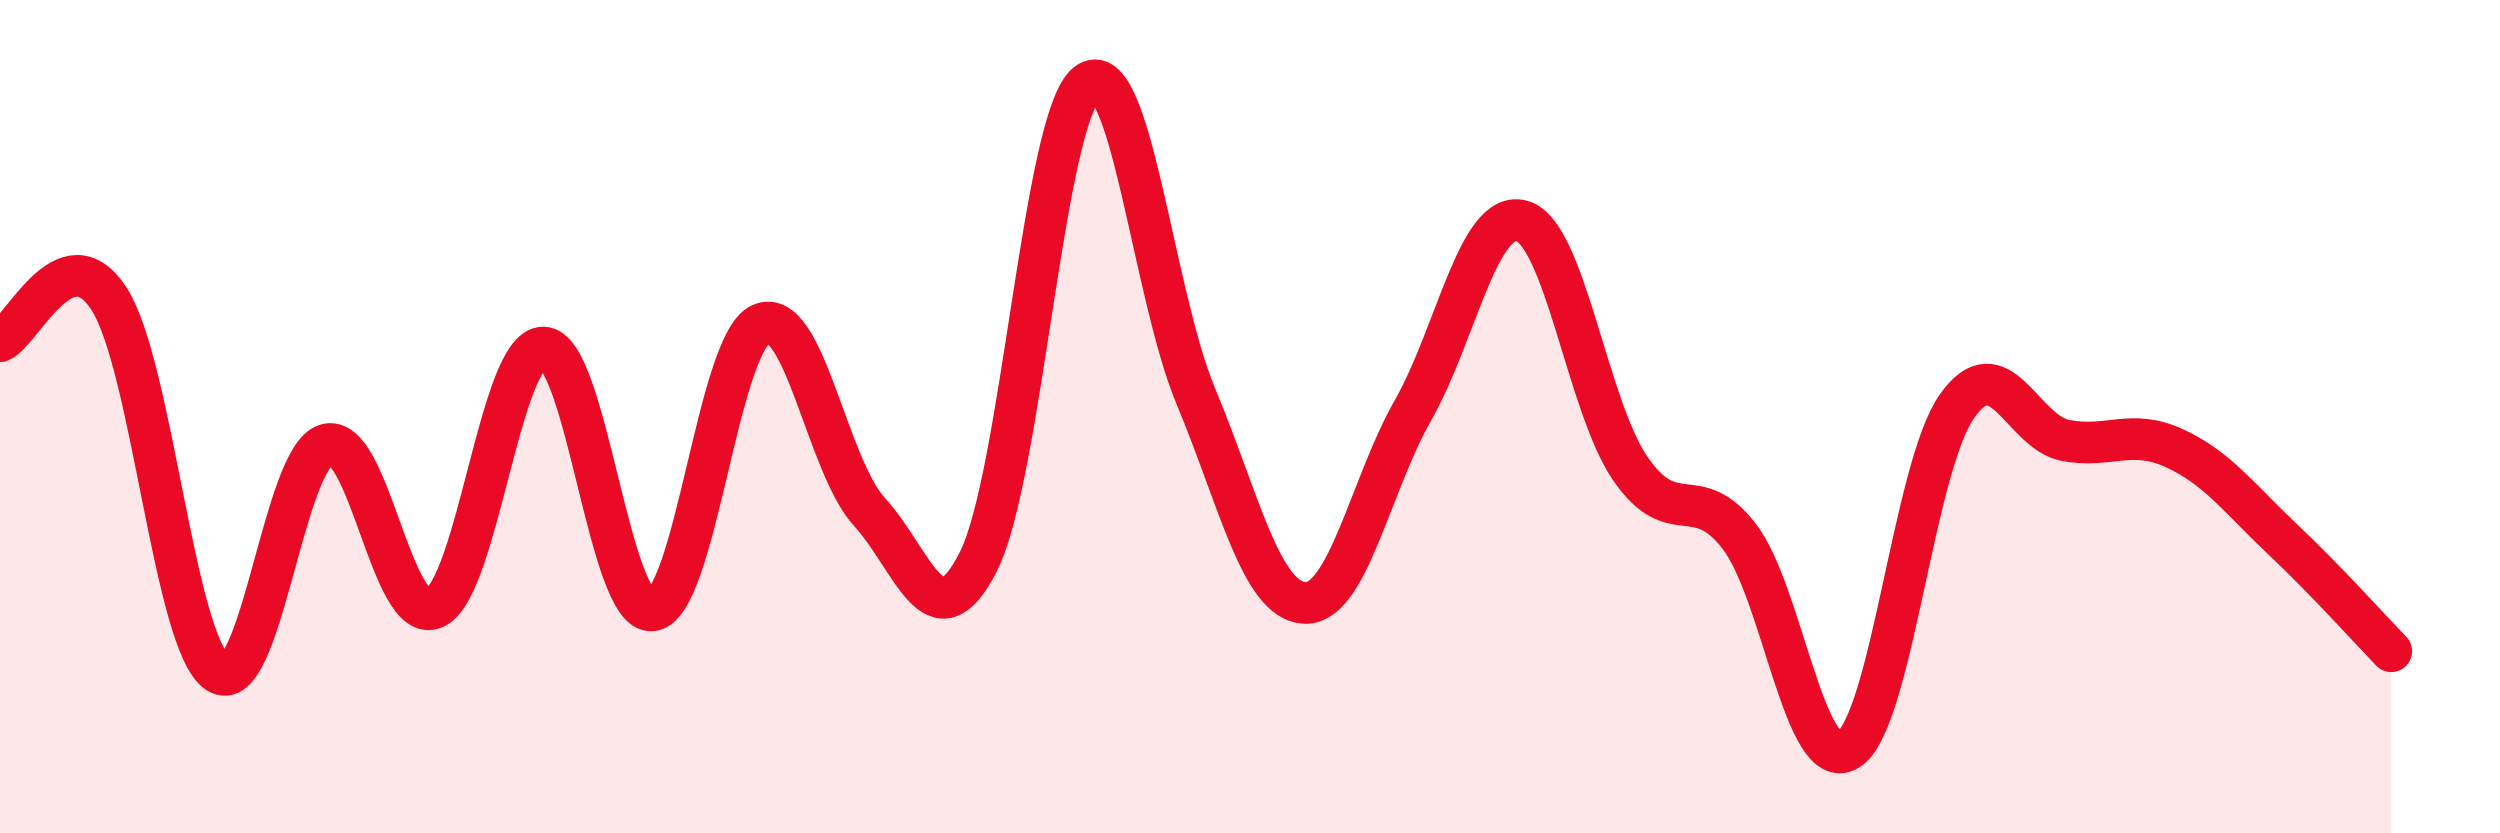
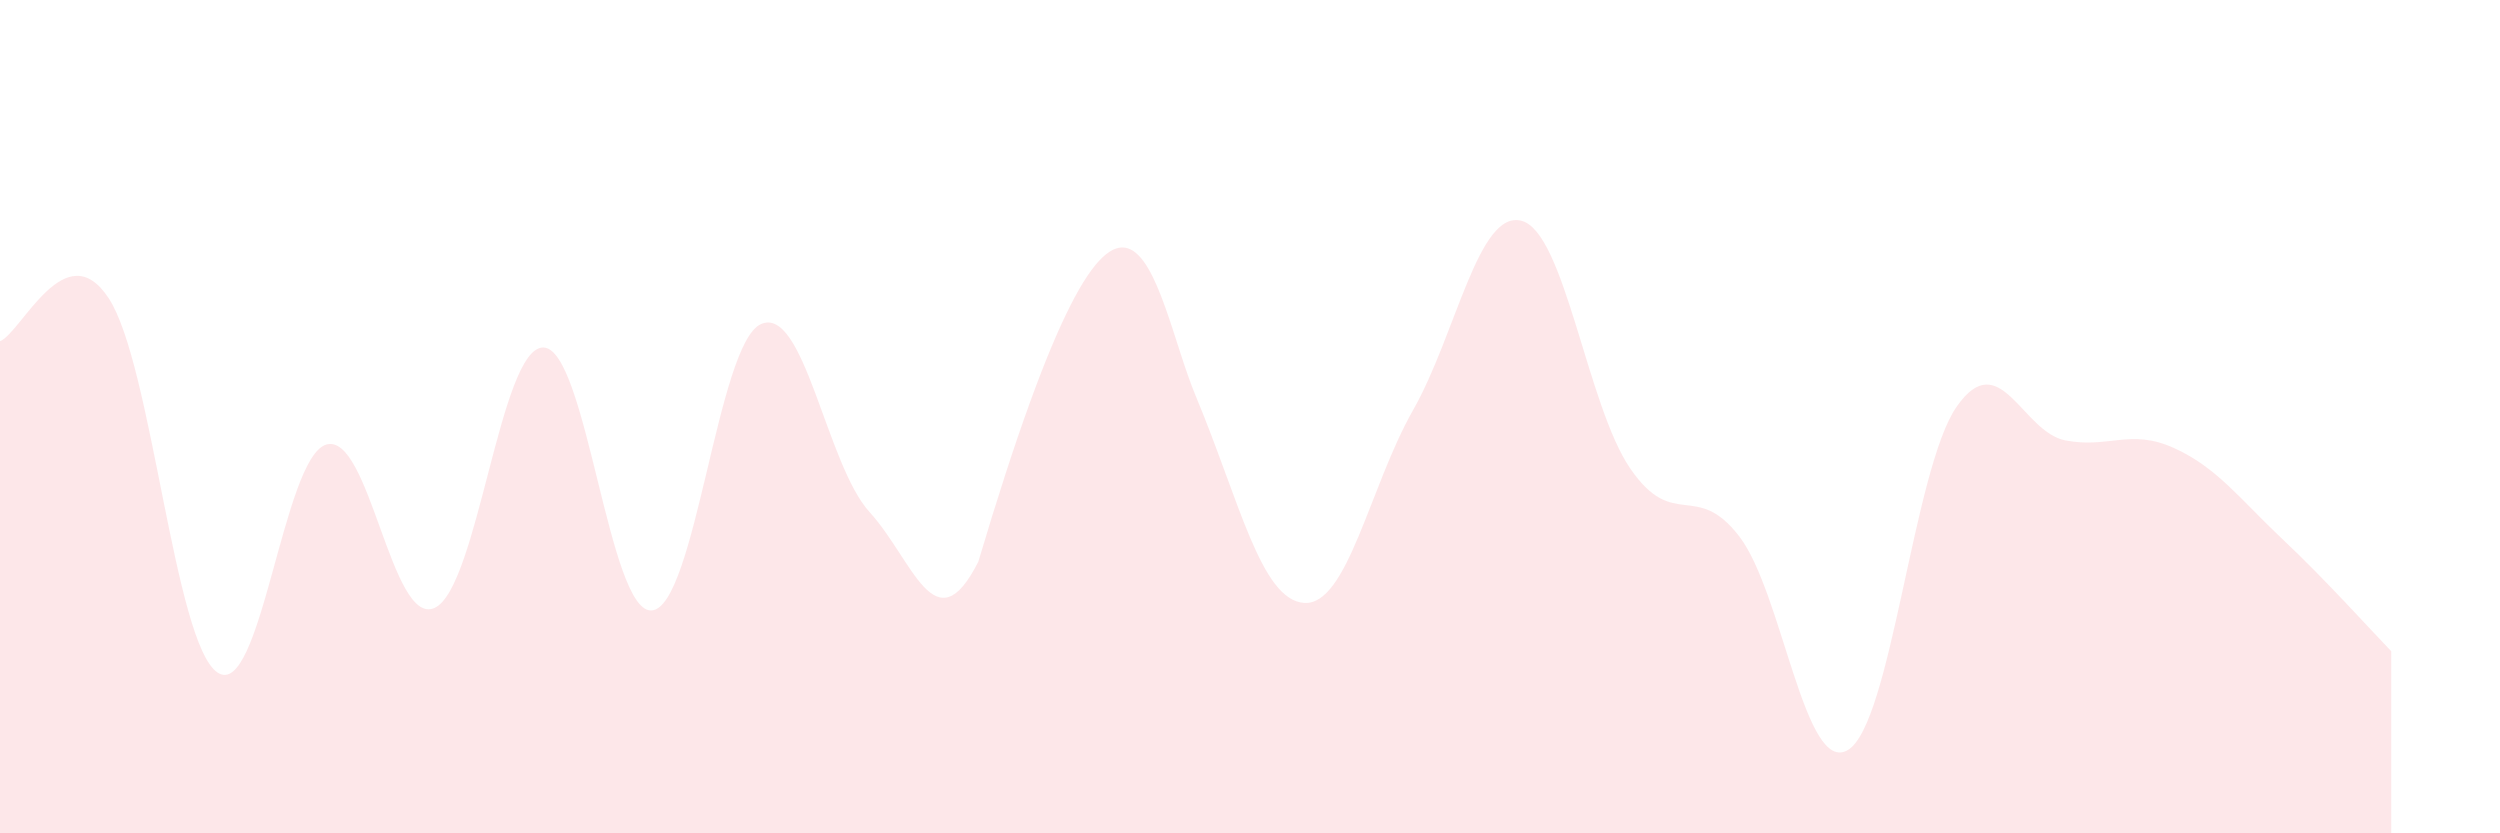
<svg xmlns="http://www.w3.org/2000/svg" width="60" height="20" viewBox="0 0 60 20">
-   <path d="M 0,8.19 C 0.52,7.98 1.57,5.57 2.61,7.16 C 3.65,8.75 4.18,15.44 5.22,16.14 C 6.26,16.84 6.79,10.98 7.83,10.67 C 8.87,10.36 9.39,15.06 10.43,14.59 C 11.47,14.12 12,8.33 13.04,8.34 C 14.08,8.35 14.61,14.76 15.65,14.65 C 16.69,14.54 17.22,8.25 18.26,7.78 C 19.3,7.31 19.83,11.15 20.87,12.29 C 21.91,13.43 22.44,15.54 23.48,13.48 C 24.52,11.42 25.05,2.79 26.09,2 C 27.13,1.21 27.66,7.02 28.7,9.51 C 29.74,12 30.26,14.4 31.3,14.47 C 32.34,14.54 32.87,11.68 33.91,9.85 C 34.95,8.02 35.48,5.02 36.52,5.3 C 37.56,5.58 38.09,9.74 39.13,11.25 C 40.17,12.76 40.7,11.52 41.74,12.87 C 42.78,14.22 43.31,18.62 44.35,18 C 45.39,17.38 45.92,11.25 46.96,9.76 C 48,8.27 48.53,10.37 49.57,10.57 C 50.61,10.77 51.13,10.28 52.17,10.75 C 53.21,11.22 53.74,11.96 54.78,12.94 C 55.82,13.92 56.87,15.09 57.39,15.63L57.39 20L0 20Z" fill="#EB0A25" opacity="0.1" stroke-linecap="round" stroke-linejoin="round" />
-   <path d="M 0,8.19 C 0.52,7.98 1.57,5.57 2.61,7.16 C 3.65,8.75 4.18,15.44 5.22,16.14 C 6.26,16.84 6.79,10.98 7.83,10.67 C 8.87,10.36 9.39,15.06 10.43,14.59 C 11.47,14.12 12,8.33 13.04,8.34 C 14.08,8.35 14.61,14.76 15.65,14.65 C 16.69,14.54 17.22,8.25 18.26,7.78 C 19.3,7.31 19.83,11.15 20.87,12.29 C 21.91,13.43 22.44,15.54 23.48,13.48 C 24.52,11.42 25.05,2.79 26.09,2 C 27.13,1.21 27.66,7.02 28.7,9.51 C 29.74,12 30.26,14.4 31.3,14.47 C 32.34,14.54 32.87,11.68 33.91,9.85 C 34.95,8.02 35.48,5.02 36.52,5.3 C 37.56,5.58 38.09,9.74 39.13,11.25 C 40.17,12.76 40.7,11.52 41.74,12.87 C 42.78,14.22 43.31,18.62 44.35,18 C 45.39,17.38 45.92,11.25 46.96,9.76 C 48,8.27 48.53,10.37 49.57,10.57 C 50.61,10.77 51.13,10.28 52.17,10.75 C 53.21,11.22 53.74,11.96 54.78,12.94 C 55.82,13.92 56.87,15.09 57.39,15.63" stroke="#EB0A25" stroke-width="1" fill="none" stroke-linecap="round" stroke-linejoin="round" />
+   <path d="M 0,8.19 C 0.52,7.98 1.57,5.57 2.61,7.16 C 3.65,8.75 4.18,15.44 5.22,16.14 C 6.26,16.84 6.79,10.98 7.83,10.67 C 8.87,10.36 9.39,15.06 10.43,14.59 C 11.47,14.12 12,8.33 13.04,8.34 C 14.08,8.35 14.61,14.76 15.65,14.65 C 16.69,14.54 17.22,8.25 18.26,7.78 C 19.3,7.31 19.83,11.15 20.87,12.29 C 21.91,13.43 22.44,15.54 23.48,13.48 C 27.13,1.21 27.66,7.02 28.7,9.51 C 29.74,12 30.26,14.4 31.3,14.47 C 32.34,14.54 32.87,11.68 33.91,9.85 C 34.95,8.02 35.48,5.02 36.52,5.3 C 37.56,5.58 38.09,9.74 39.13,11.25 C 40.17,12.76 40.7,11.52 41.74,12.87 C 42.78,14.22 43.31,18.62 44.35,18 C 45.39,17.38 45.92,11.25 46.96,9.76 C 48,8.27 48.53,10.37 49.57,10.57 C 50.61,10.77 51.13,10.28 52.17,10.75 C 53.21,11.22 53.74,11.96 54.78,12.94 C 55.82,13.92 56.87,15.09 57.39,15.63L57.39 20L0 20Z" fill="#EB0A25" opacity="0.1" stroke-linecap="round" stroke-linejoin="round" />
</svg>